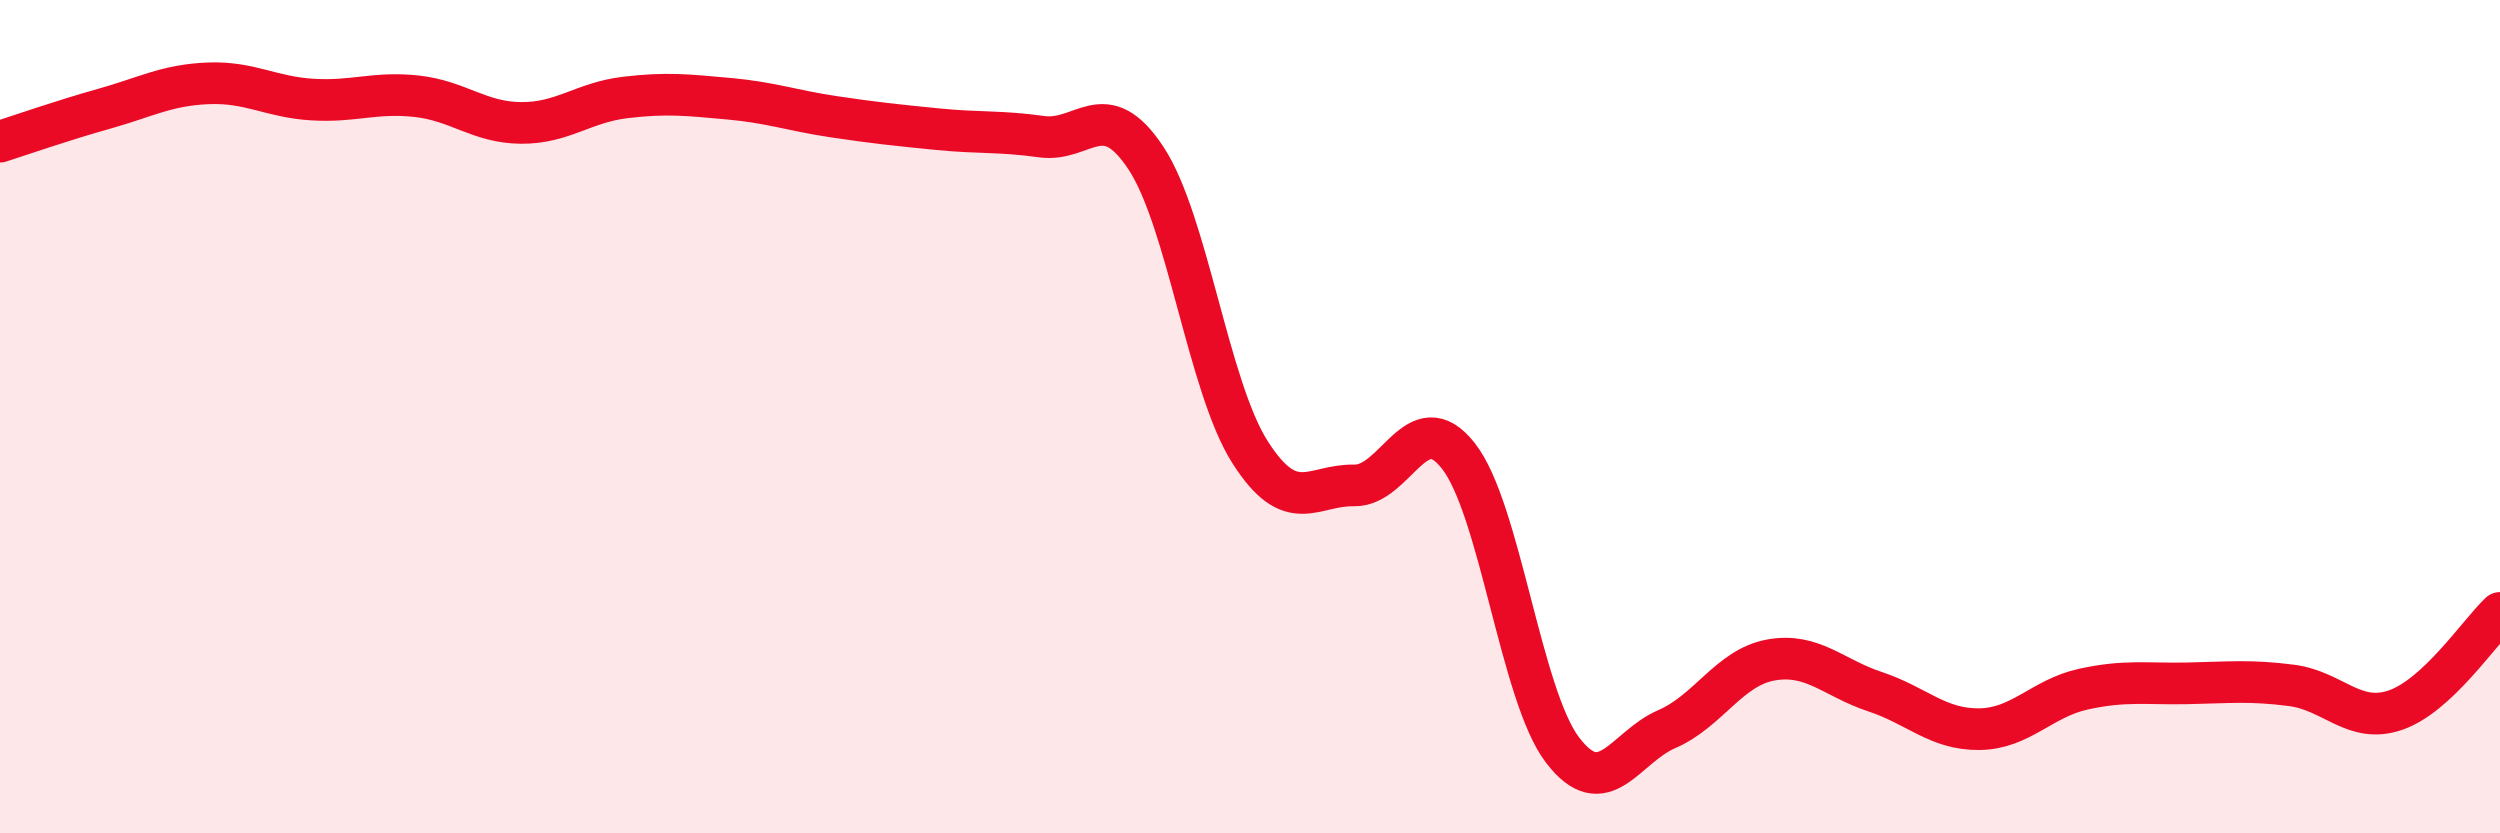
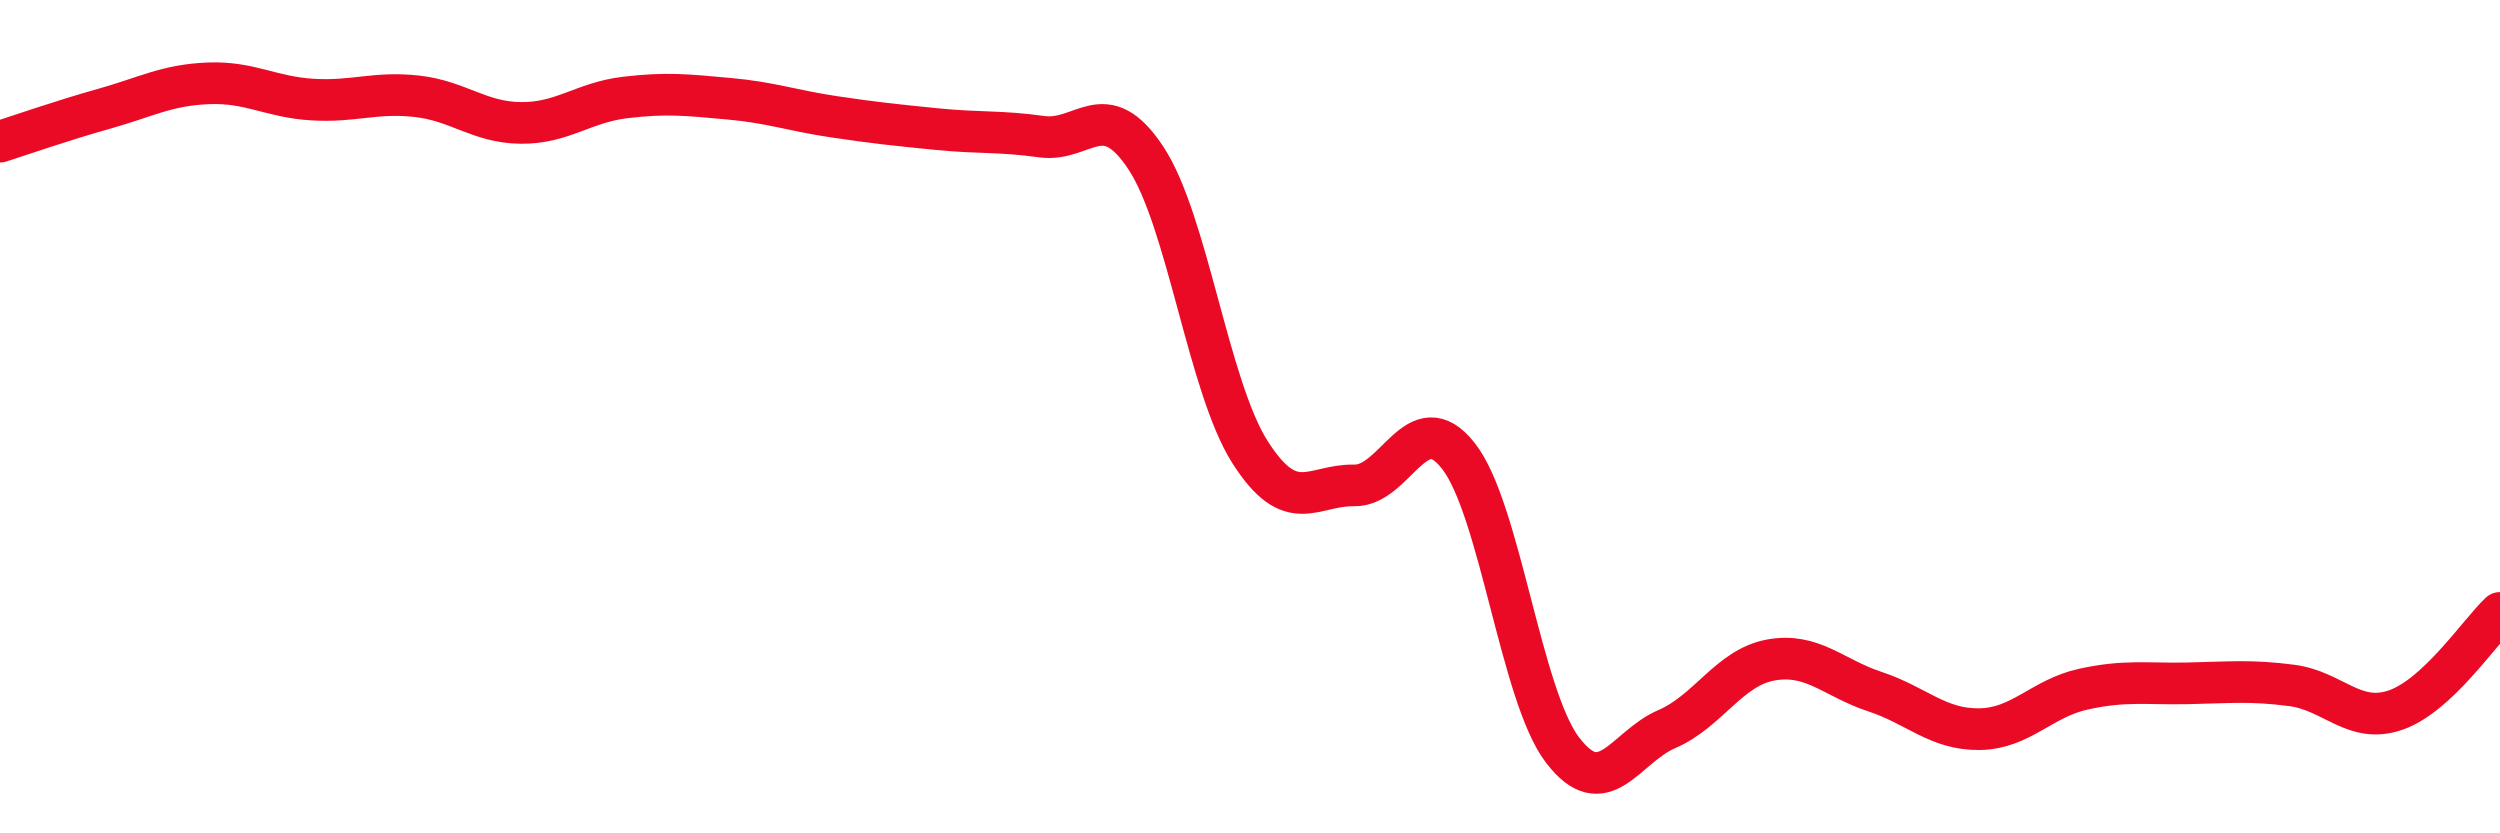
<svg xmlns="http://www.w3.org/2000/svg" width="60" height="20" viewBox="0 0 60 20">
-   <path d="M 0,3.4 C 0.5,3.24 1.5,2.89 2.5,2.61 C 3.5,2.33 4,2.04 5,2 C 6,1.96 6.5,2.33 7.5,2.39 C 8.5,2.45 9,2.2 10,2.31 C 11,2.42 11.5,2.94 12.5,2.95 C 13.5,2.96 14,2.46 15,2.34 C 16,2.22 16.5,2.28 17.5,2.37 C 18.5,2.46 19,2.65 20,2.8 C 21,2.95 21.5,3 22.5,3.1 C 23.5,3.2 24,3.14 25,3.28 C 26,3.42 26.5,2.28 27.5,3.79 C 28.5,5.3 29,9.28 30,10.85 C 31,12.42 31.5,11.63 32.5,11.65 C 33.5,11.67 34,9.67 35,10.94 C 36,12.21 36.5,16.69 37.5,18 C 38.5,19.31 39,17.93 40,17.5 C 41,17.07 41.5,16.02 42.5,15.84 C 43.5,15.66 44,16.27 45,16.6 C 46,16.93 46.5,17.51 47.5,17.5 C 48.5,17.49 49,16.76 50,16.54 C 51,16.32 51.5,16.42 52.5,16.4 C 53.5,16.38 54,16.32 55,16.45 C 56,16.58 56.5,17.39 57.5,17.04 C 58.5,16.69 59.5,15.18 60,14.71L60 20L0 20Z" fill="#EB0A25" opacity="0.1" stroke-linecap="round" stroke-linejoin="round" />
  <path d="M 0,3.4 C 0.5,3.24 1.5,2.89 2.5,2.61 C 3.5,2.33 4,2.04 5,2 C 6,1.96 6.5,2.33 7.5,2.39 C 8.5,2.45 9,2.2 10,2.31 C 11,2.42 11.5,2.94 12.5,2.95 C 13.5,2.96 14,2.46 15,2.34 C 16,2.22 16.5,2.28 17.5,2.37 C 18.5,2.46 19,2.65 20,2.8 C 21,2.95 21.5,3 22.5,3.1 C 23.5,3.2 24,3.14 25,3.28 C 26,3.42 26.5,2.28 27.5,3.79 C 28.5,5.3 29,9.28 30,10.85 C 31,12.42 31.5,11.63 32.5,11.65 C 33.5,11.67 34,9.67 35,10.94 C 36,12.21 36.5,16.69 37.5,18 C 38.5,19.31 39,17.93 40,17.5 C 41,17.07 41.5,16.02 42.5,15.84 C 43.5,15.66 44,16.27 45,16.6 C 46,16.93 46.5,17.51 47.5,17.5 C 48.5,17.49 49,16.76 50,16.54 C 51,16.32 51.5,16.42 52.5,16.4 C 53.5,16.38 54,16.32 55,16.45 C 56,16.58 56.5,17.39 57.5,17.04 C 58.5,16.69 59.5,15.18 60,14.71" stroke="#EB0A25" stroke-width="1" fill="none" stroke-linecap="round" stroke-linejoin="round" />
</svg>